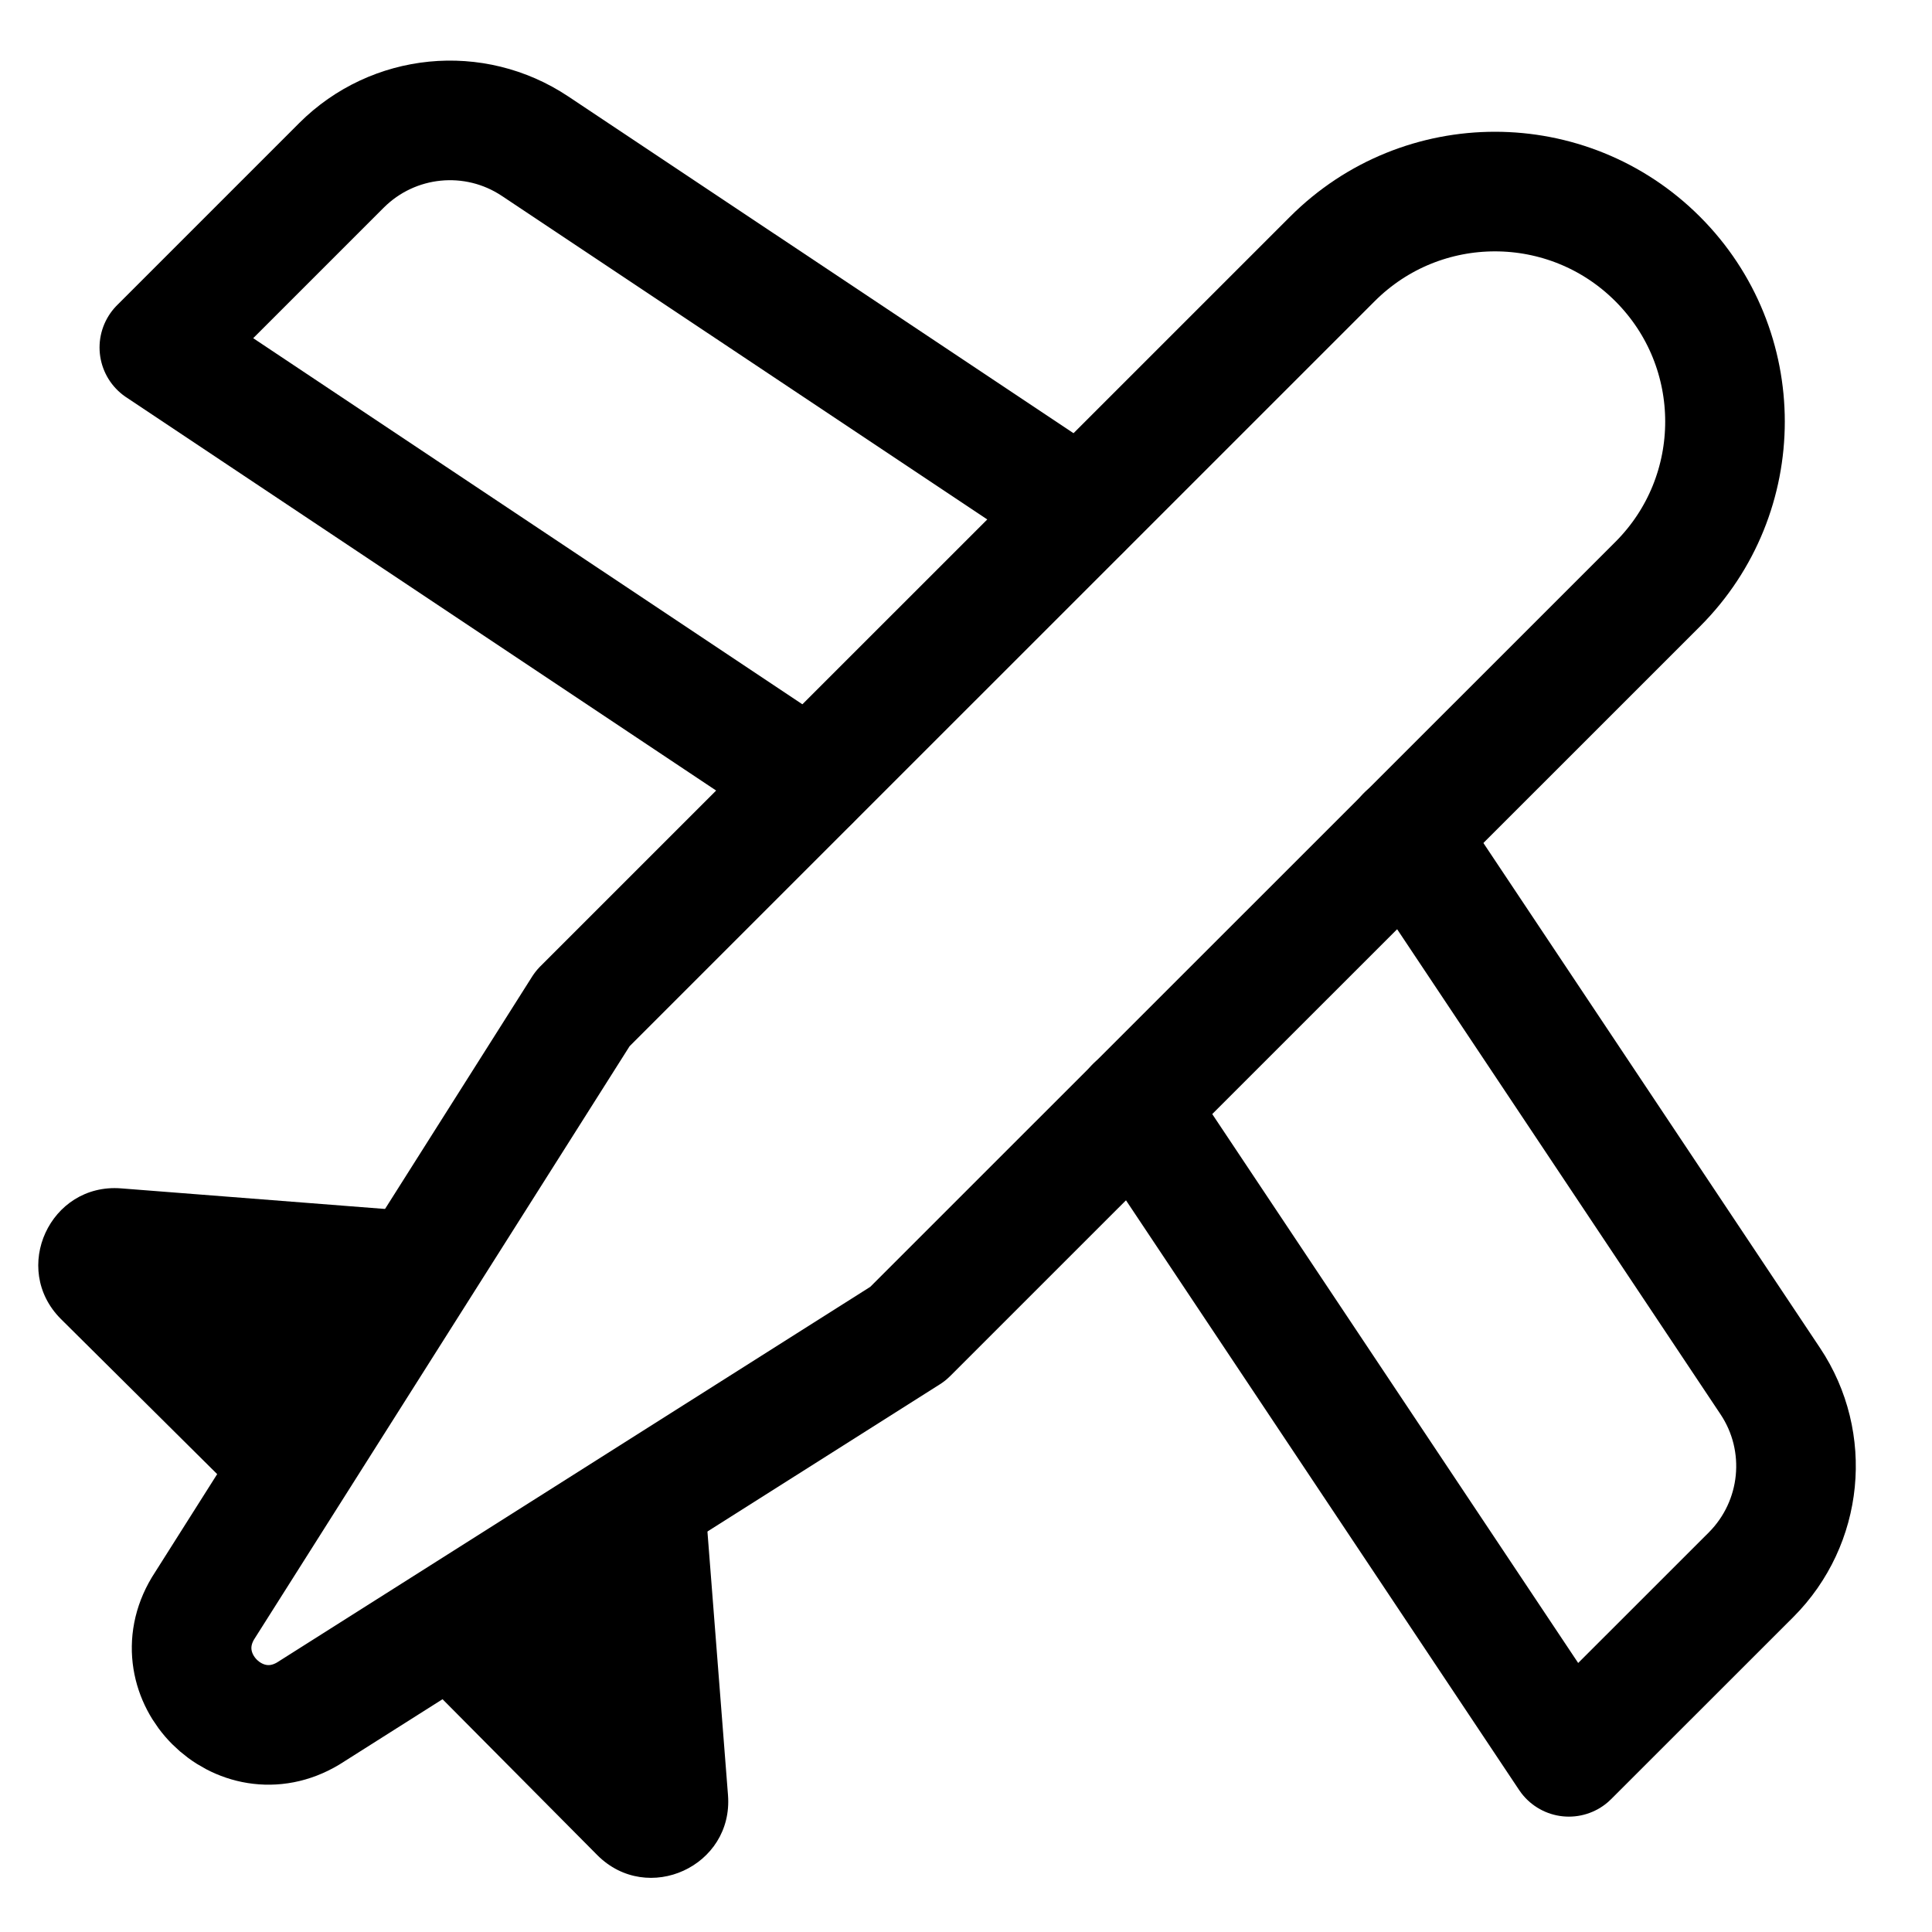
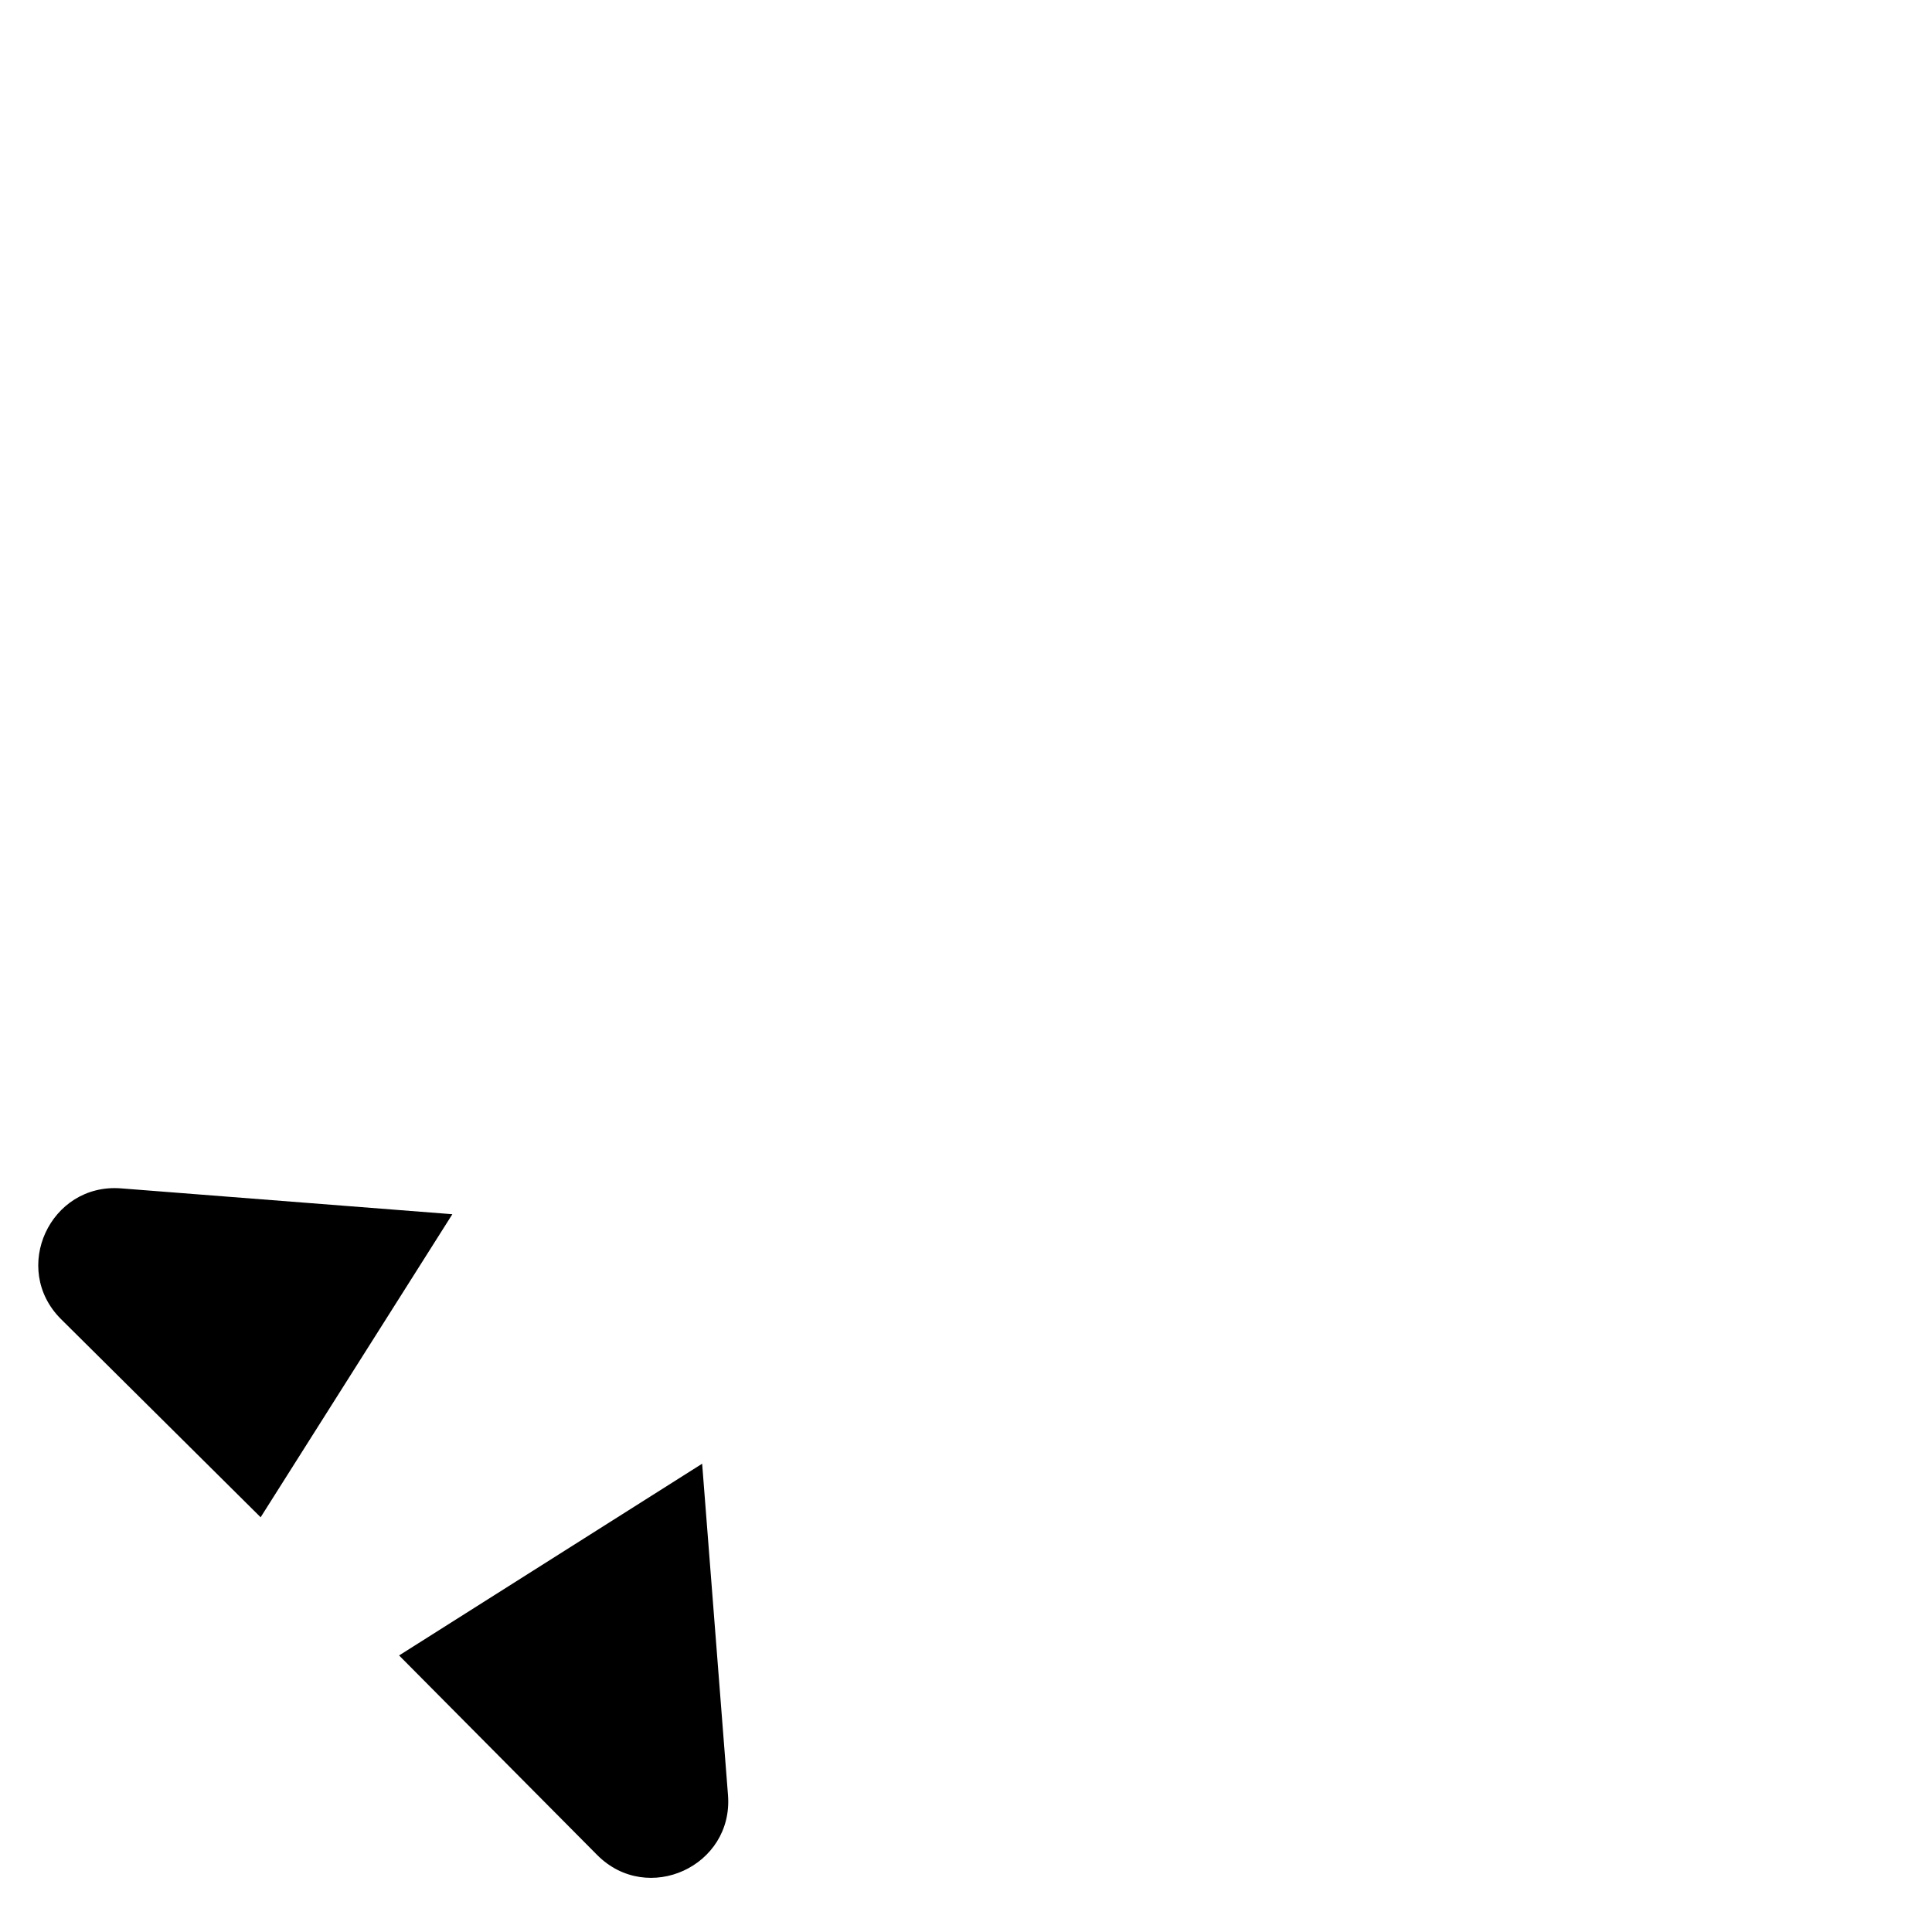
<svg xmlns="http://www.w3.org/2000/svg" width="21" height="21" viewBox="0 0 21 21" fill="none">
-   <path d="M11.75 5.544L5.816 1.589C5.155 1.148 4.275 1.235 3.712 1.797L1.732 3.777L8.803 8.491" stroke="black" stroke-width="1.3" stroke-linecap="round" stroke-linejoin="round" />
-   <path d="M15.286 9.078L19.242 15.012C19.683 15.673 19.595 16.553 19.034 17.116L17.053 19.096L12.339 12.025" stroke="black" stroke-width="1.3" stroke-linecap="round" stroke-linejoin="round" />
  <path d="M4.917 13.198L1.315 12.917C0.544 12.858 0.115 13.79 0.662 14.337L2.833 16.492L4.917 13.198Z" fill="black" />
  <path d="M7.632 15.91L7.913 19.512C7.973 20.284 7.04 20.712 6.493 20.165L4.338 17.994L7.632 15.91Z" fill="black" />
-   <path fill-rule="evenodd" clip-rule="evenodd" d="M9.868 14.498L3.35 18.625C2.606 19.071 1.76 18.225 2.207 17.481L6.333 10.963L14.482 2.815C15.458 1.838 17.041 1.838 18.018 2.815V2.815C18.994 3.791 18.994 5.374 18.018 6.35L9.868 14.498Z" stroke="black" stroke-width="1.3" stroke-linecap="round" stroke-linejoin="round" />
</svg>